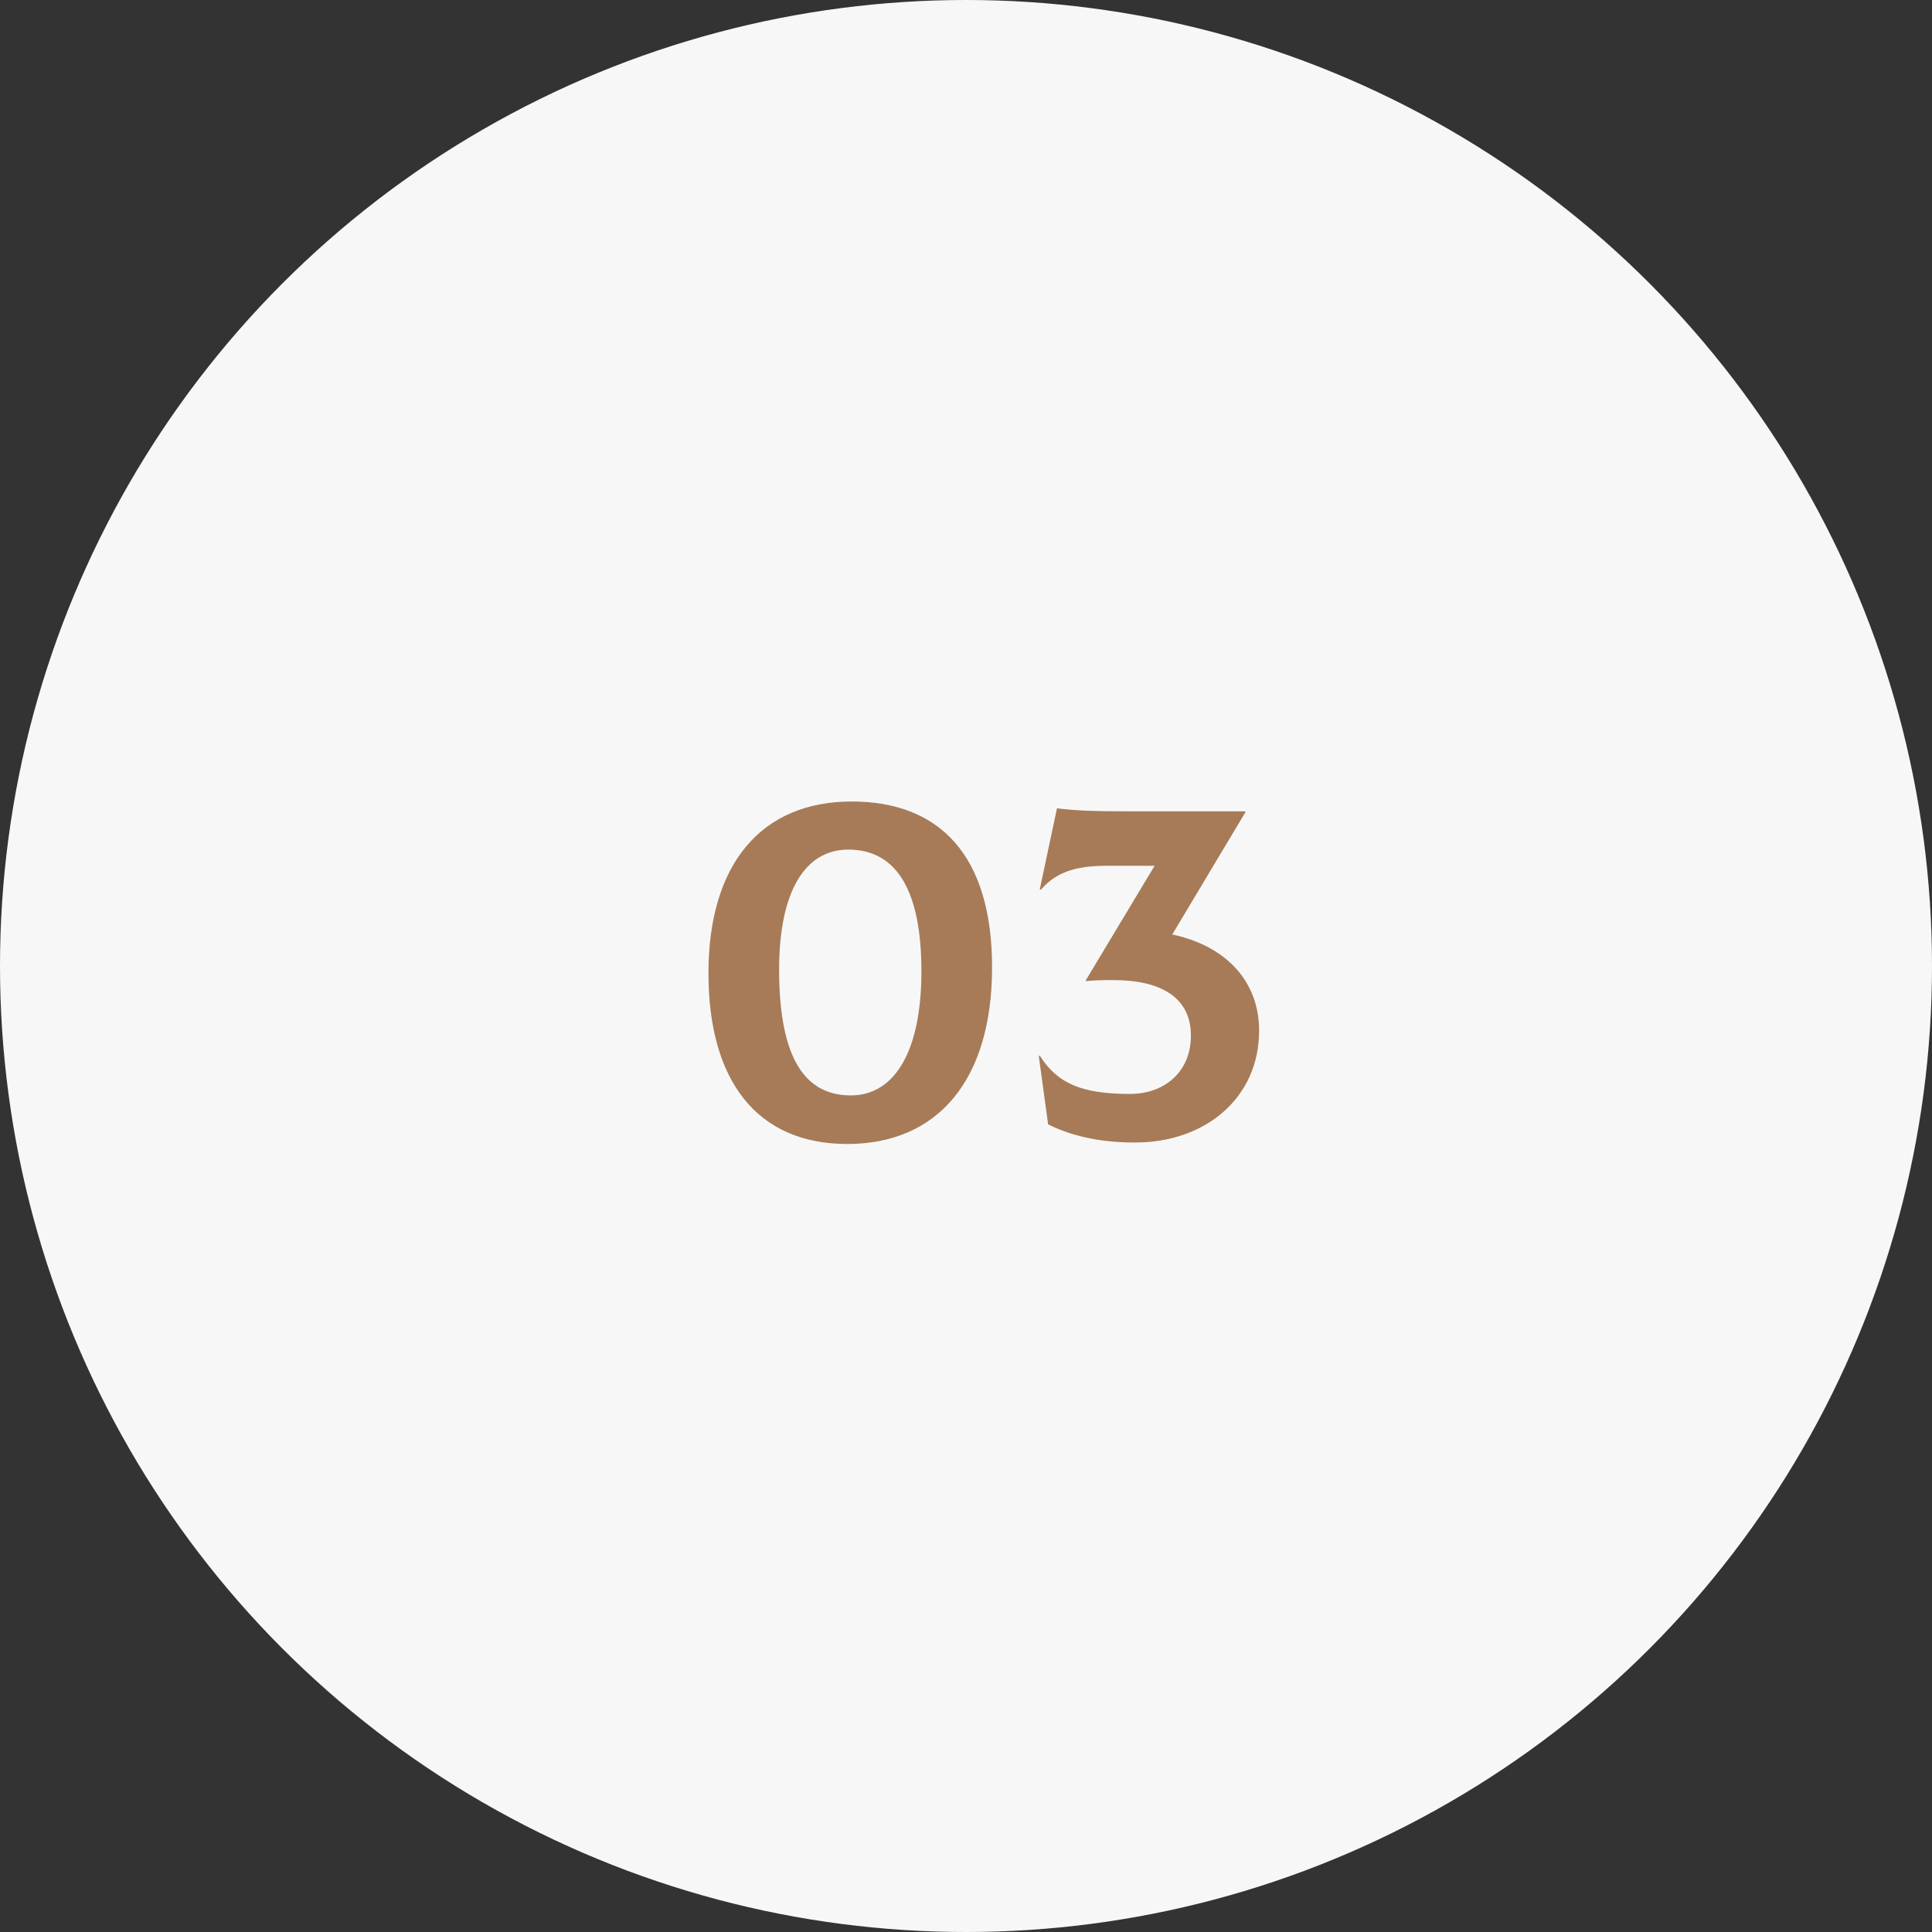
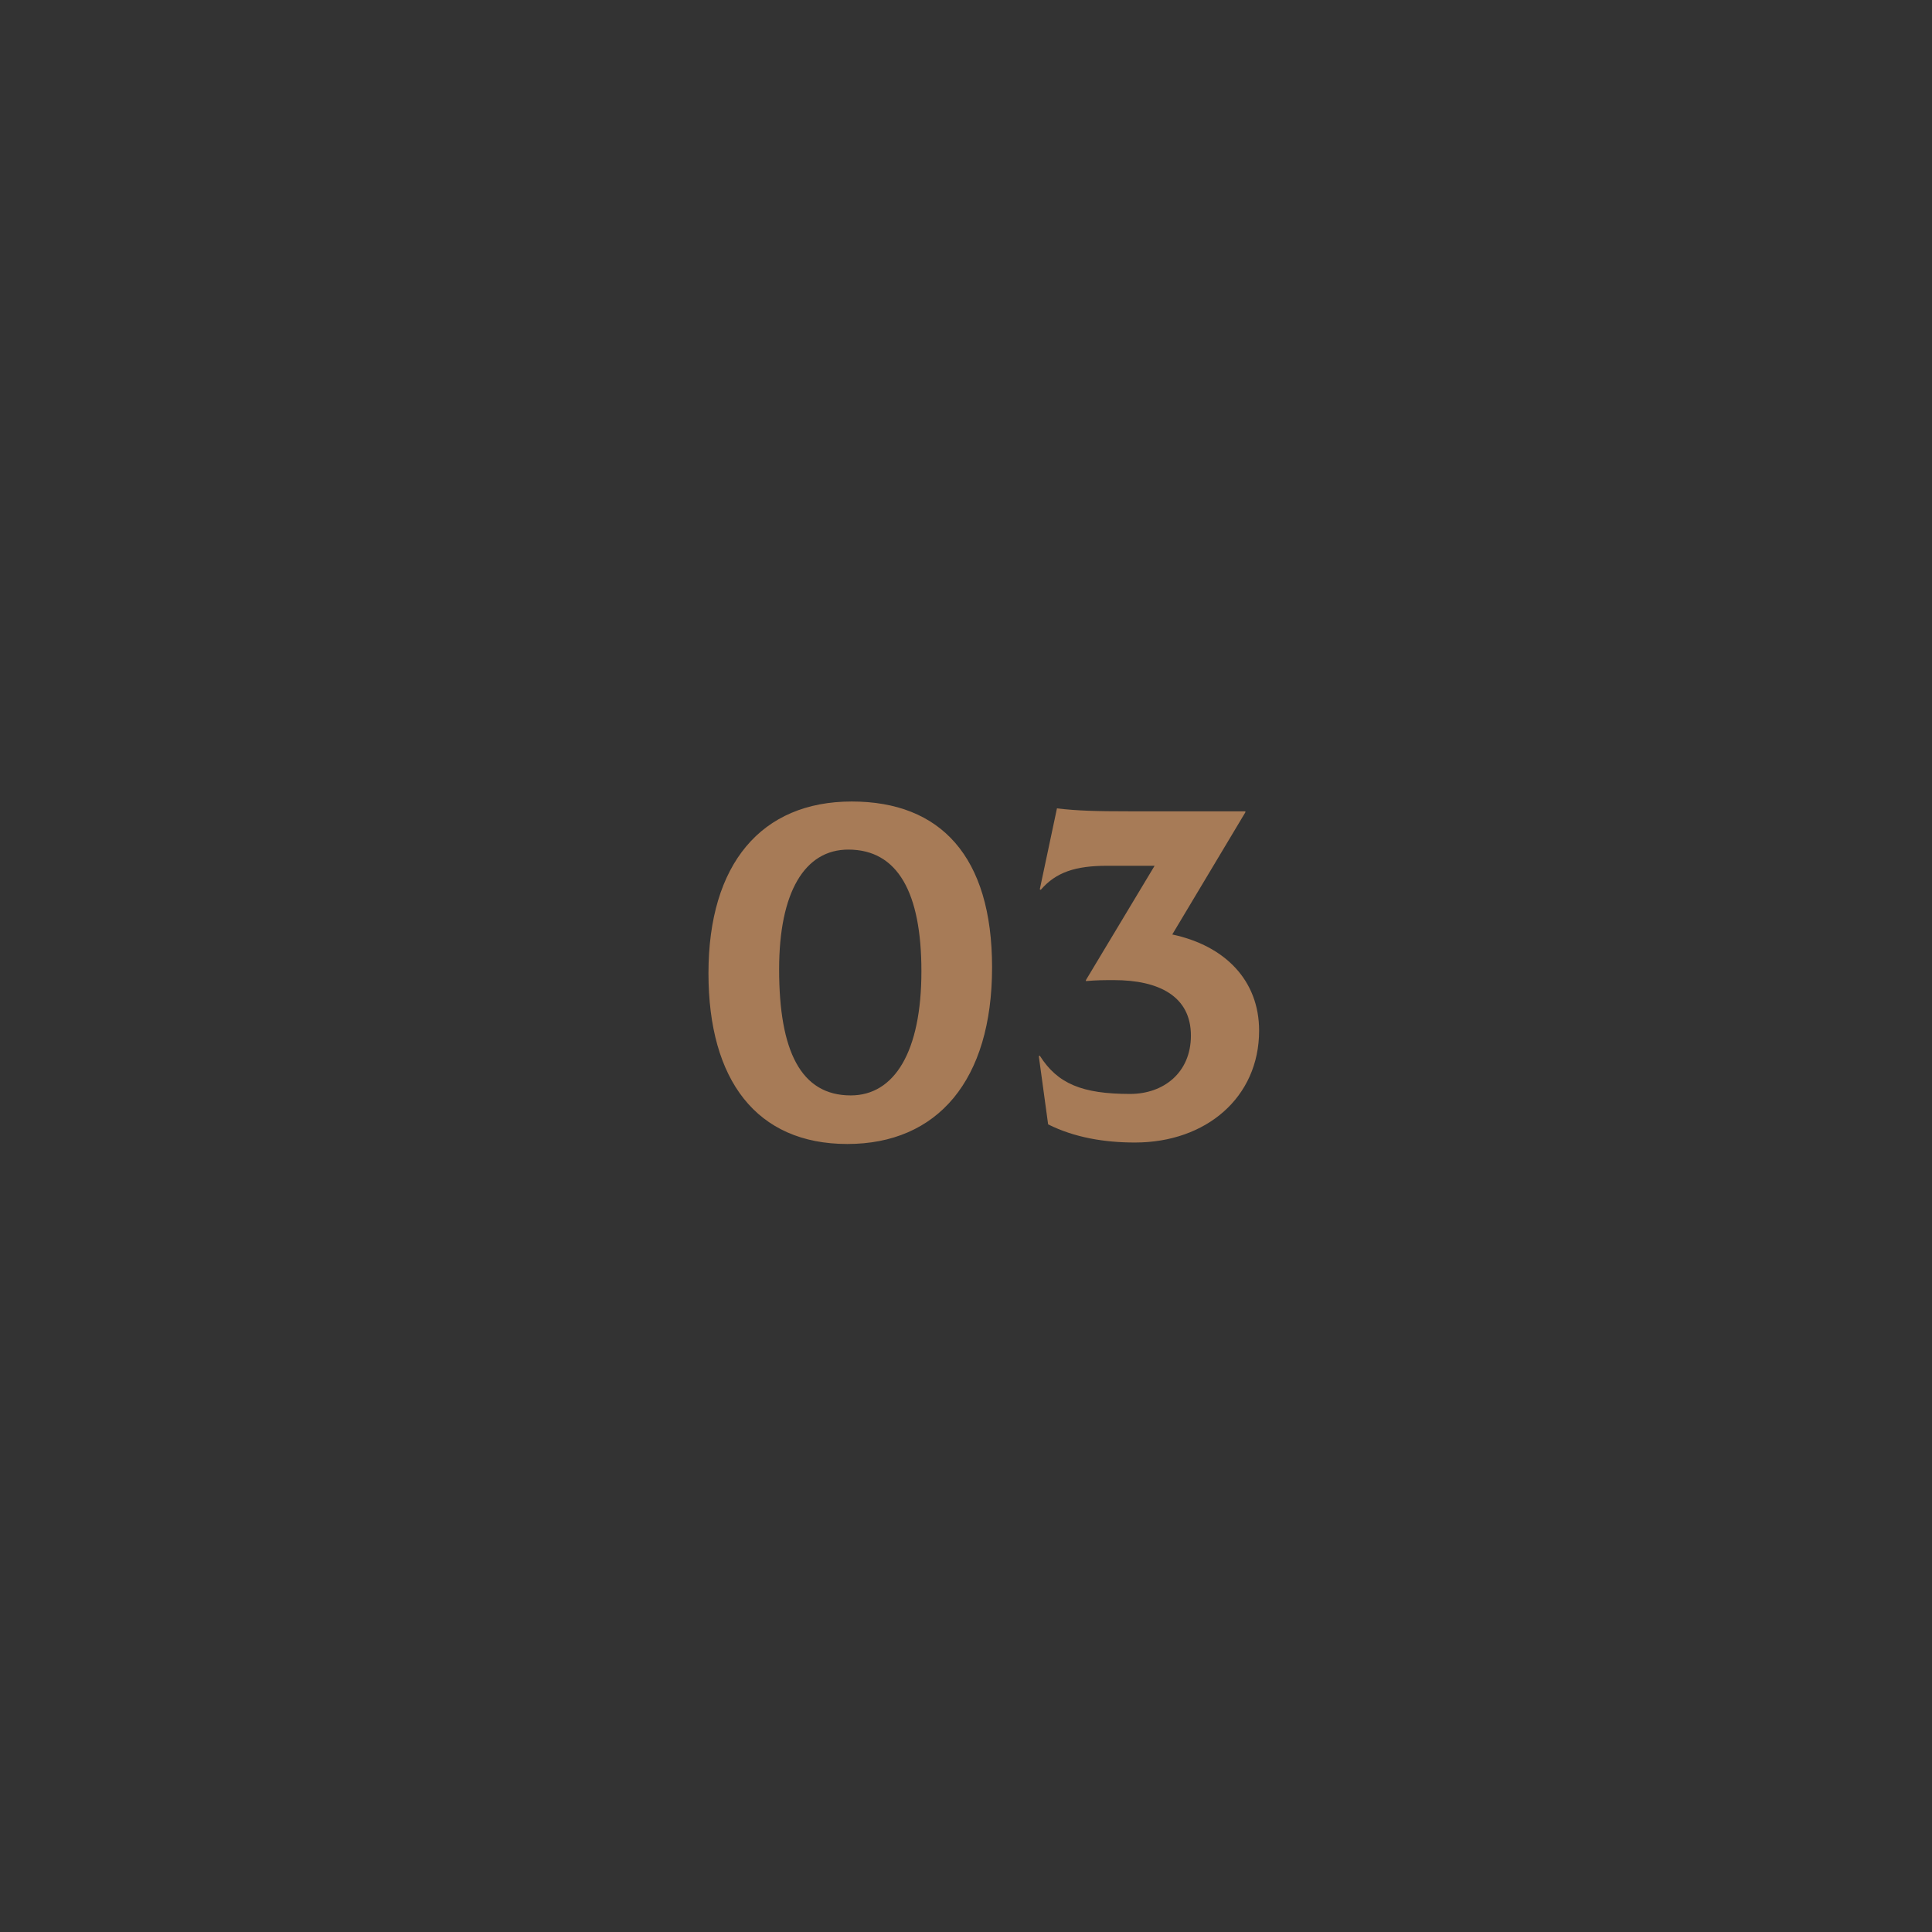
<svg xmlns="http://www.w3.org/2000/svg" width="252" height="252" viewBox="0 0 252 252" fill="none">
  <rect x="0" y="0" width="252" height="252" fill="#333333" stroke="none" />
-   <circle cx="126" cy="126" r="126" fill="#F7F7F7" />
-   <path d="M110.52 149.216C122.296 149.216 129.4 140.896 129.4 126.176C129.4 111.712 122.68 104.544 111.096 104.544C99.32 104.544 92.408 112.672 92.408 126.944C92.408 140.896 98.68 149.216 110.52 149.216ZM110.968 142.88C104.44 142.88 101.624 137.056 101.624 126.432C101.624 116.384 104.952 110.816 110.648 110.816C117.112 110.816 120.184 116.448 120.184 126.688C120.184 137.184 116.664 142.88 110.968 142.88ZM152.904 121.888L162.44 105.952V105.824H147.272C143.048 105.824 140.552 105.76 137.864 105.44L135.624 116L135.752 116.064C137.736 113.76 140.296 112.928 144.392 112.928H150.6L141.64 127.84V127.968C143.048 127.84 144.136 127.84 145.288 127.84C151.176 127.84 155.336 129.952 155.336 135.072C155.336 139.936 151.752 142.688 147.4 142.688C141.128 142.688 137.928 141.344 135.624 137.696L135.496 137.76L136.712 146.656C140.168 148.384 144.072 149.024 148.04 149.024C157.32 149.024 164.232 143.136 164.232 134.432C164.232 127.904 159.816 123.36 152.904 121.888Z" fill="#A77B57" />
+   <path d="M110.52 149.216C122.296 149.216 129.4 140.896 129.4 126.176C129.4 111.712 122.68 104.544 111.096 104.544C99.32 104.544 92.408 112.672 92.408 126.944C92.408 140.896 98.68 149.216 110.52 149.216ZM110.968 142.88C104.44 142.88 101.624 137.056 101.624 126.432C101.624 116.384 104.952 110.816 110.648 110.816C117.112 110.816 120.184 116.448 120.184 126.688C120.184 137.184 116.664 142.88 110.968 142.88M152.904 121.888L162.44 105.952V105.824H147.272C143.048 105.824 140.552 105.76 137.864 105.44L135.624 116L135.752 116.064C137.736 113.76 140.296 112.928 144.392 112.928H150.6L141.64 127.84V127.968C143.048 127.84 144.136 127.84 145.288 127.84C151.176 127.84 155.336 129.952 155.336 135.072C155.336 139.936 151.752 142.688 147.4 142.688C141.128 142.688 137.928 141.344 135.624 137.696L135.496 137.76L136.712 146.656C140.168 148.384 144.072 149.024 148.04 149.024C157.32 149.024 164.232 143.136 164.232 134.432C164.232 127.904 159.816 123.36 152.904 121.888Z" fill="#A77B57" />
</svg>